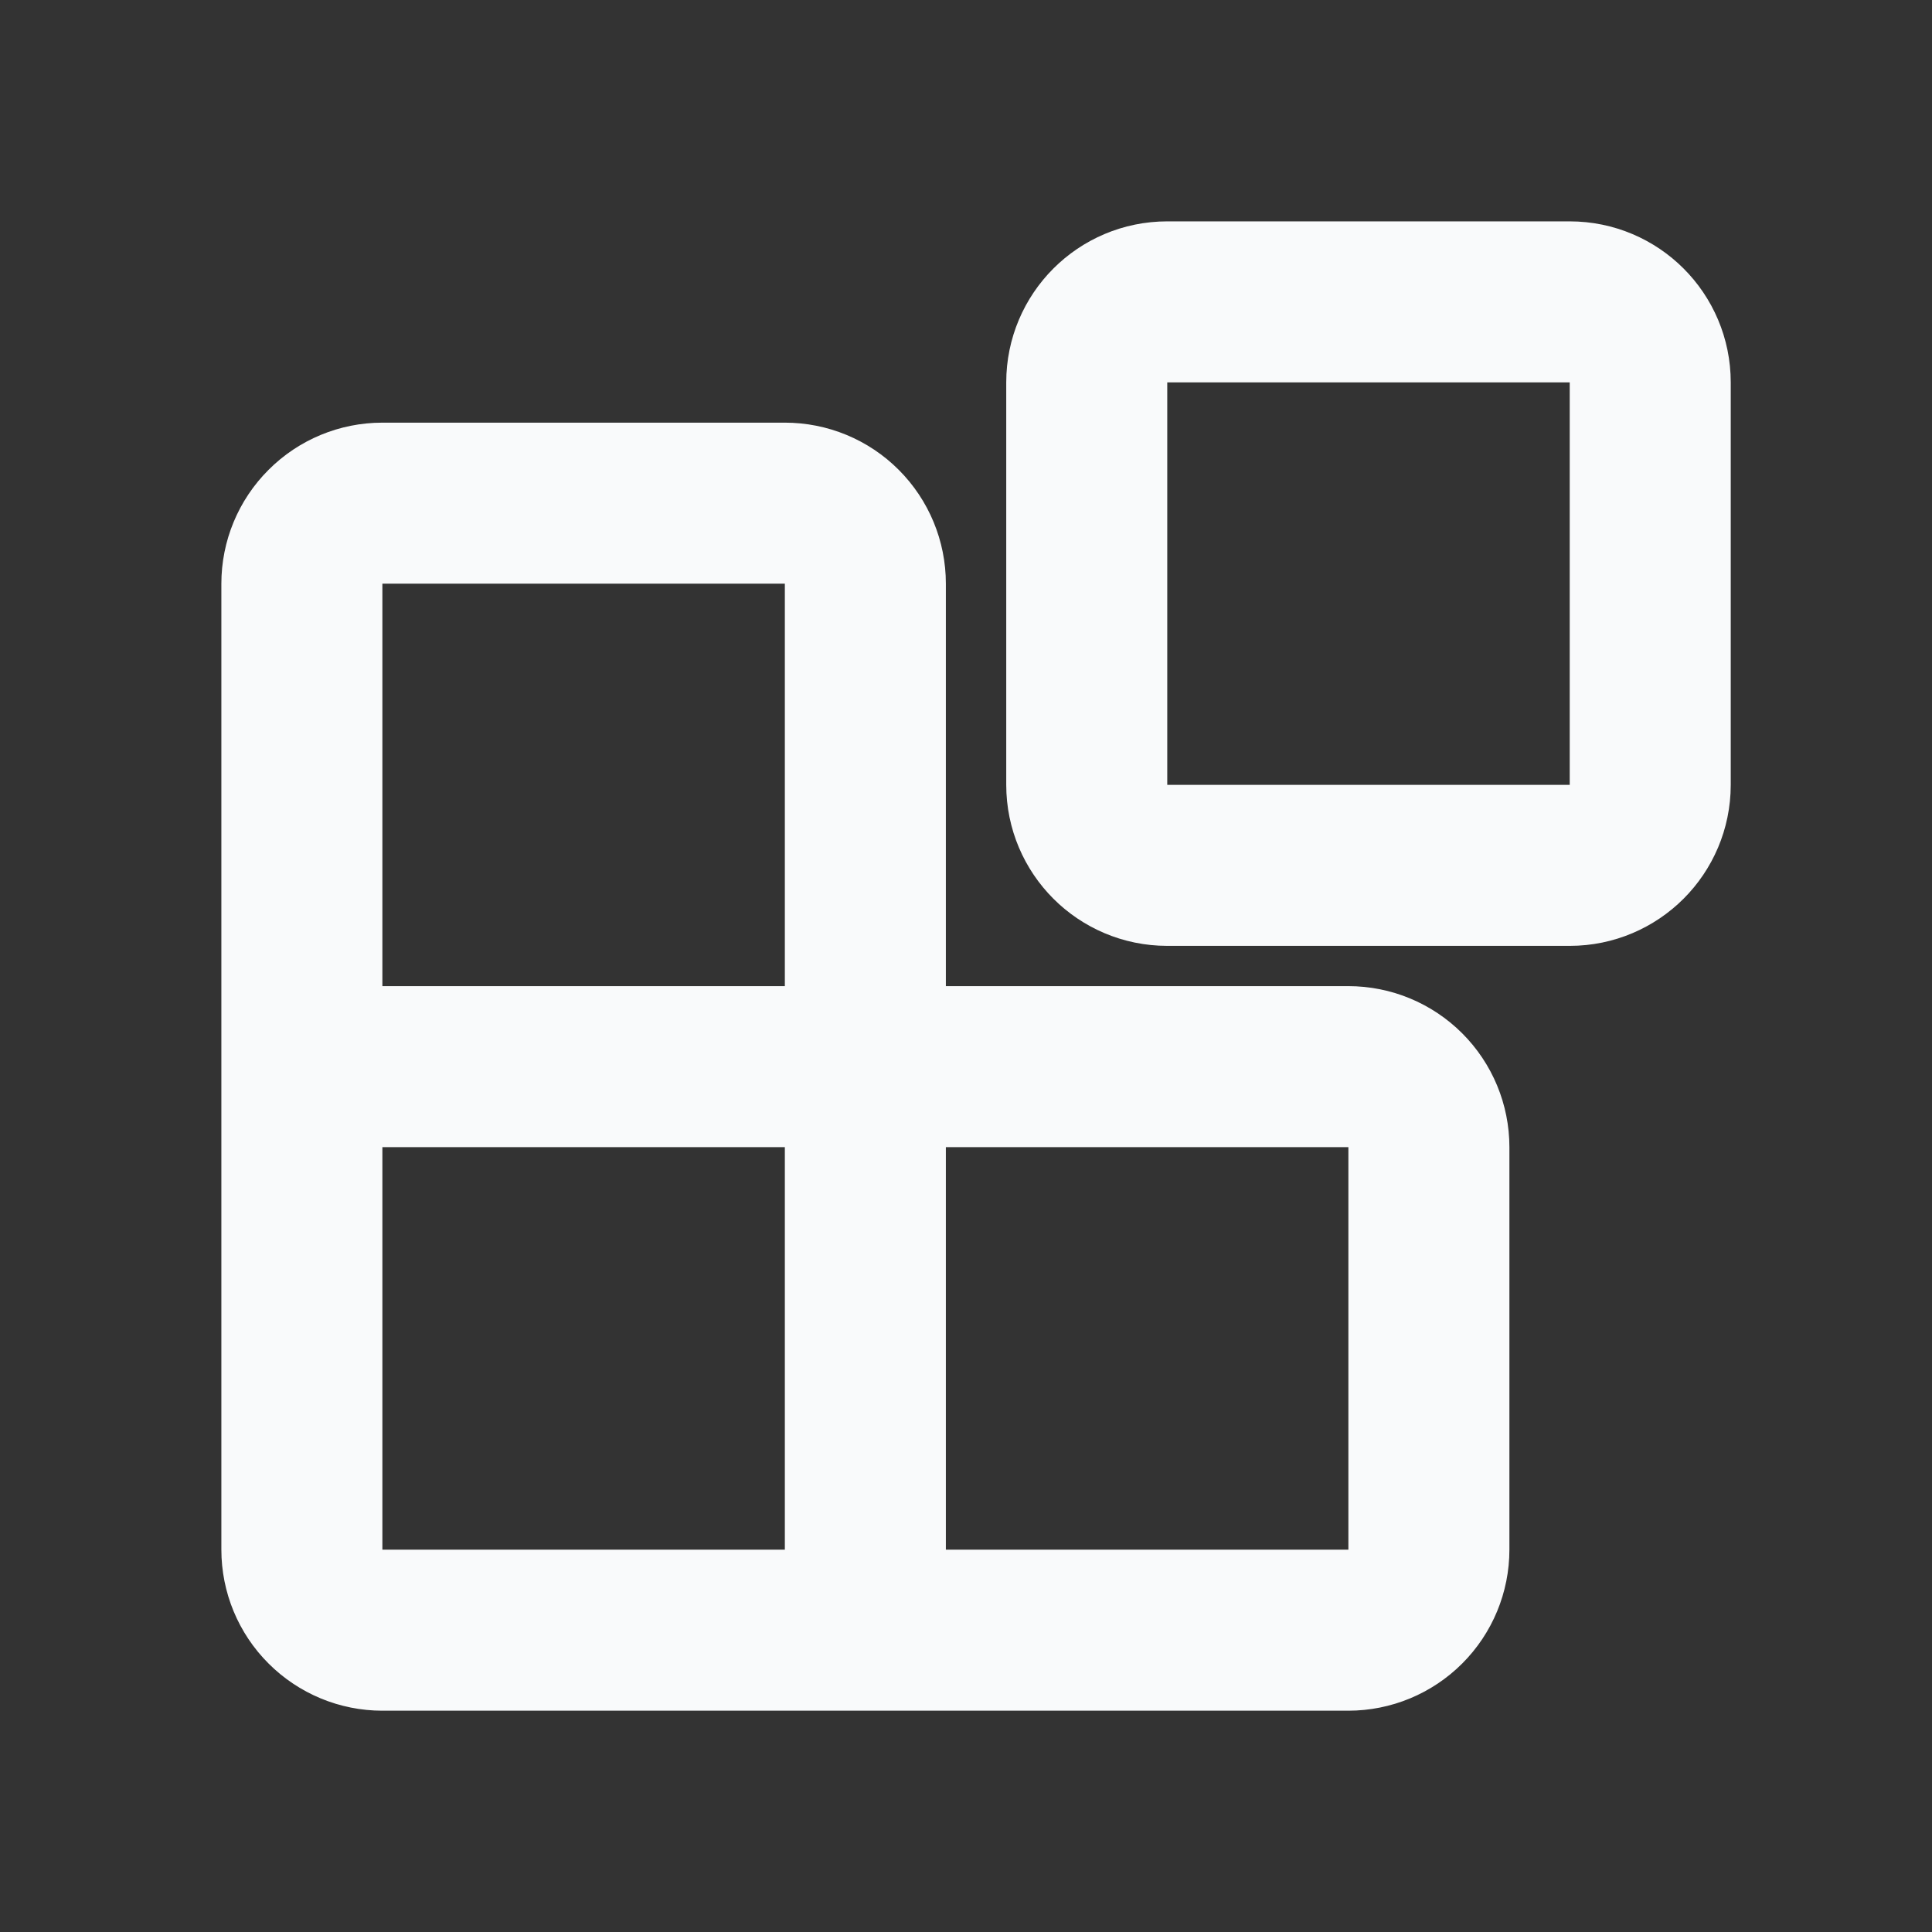
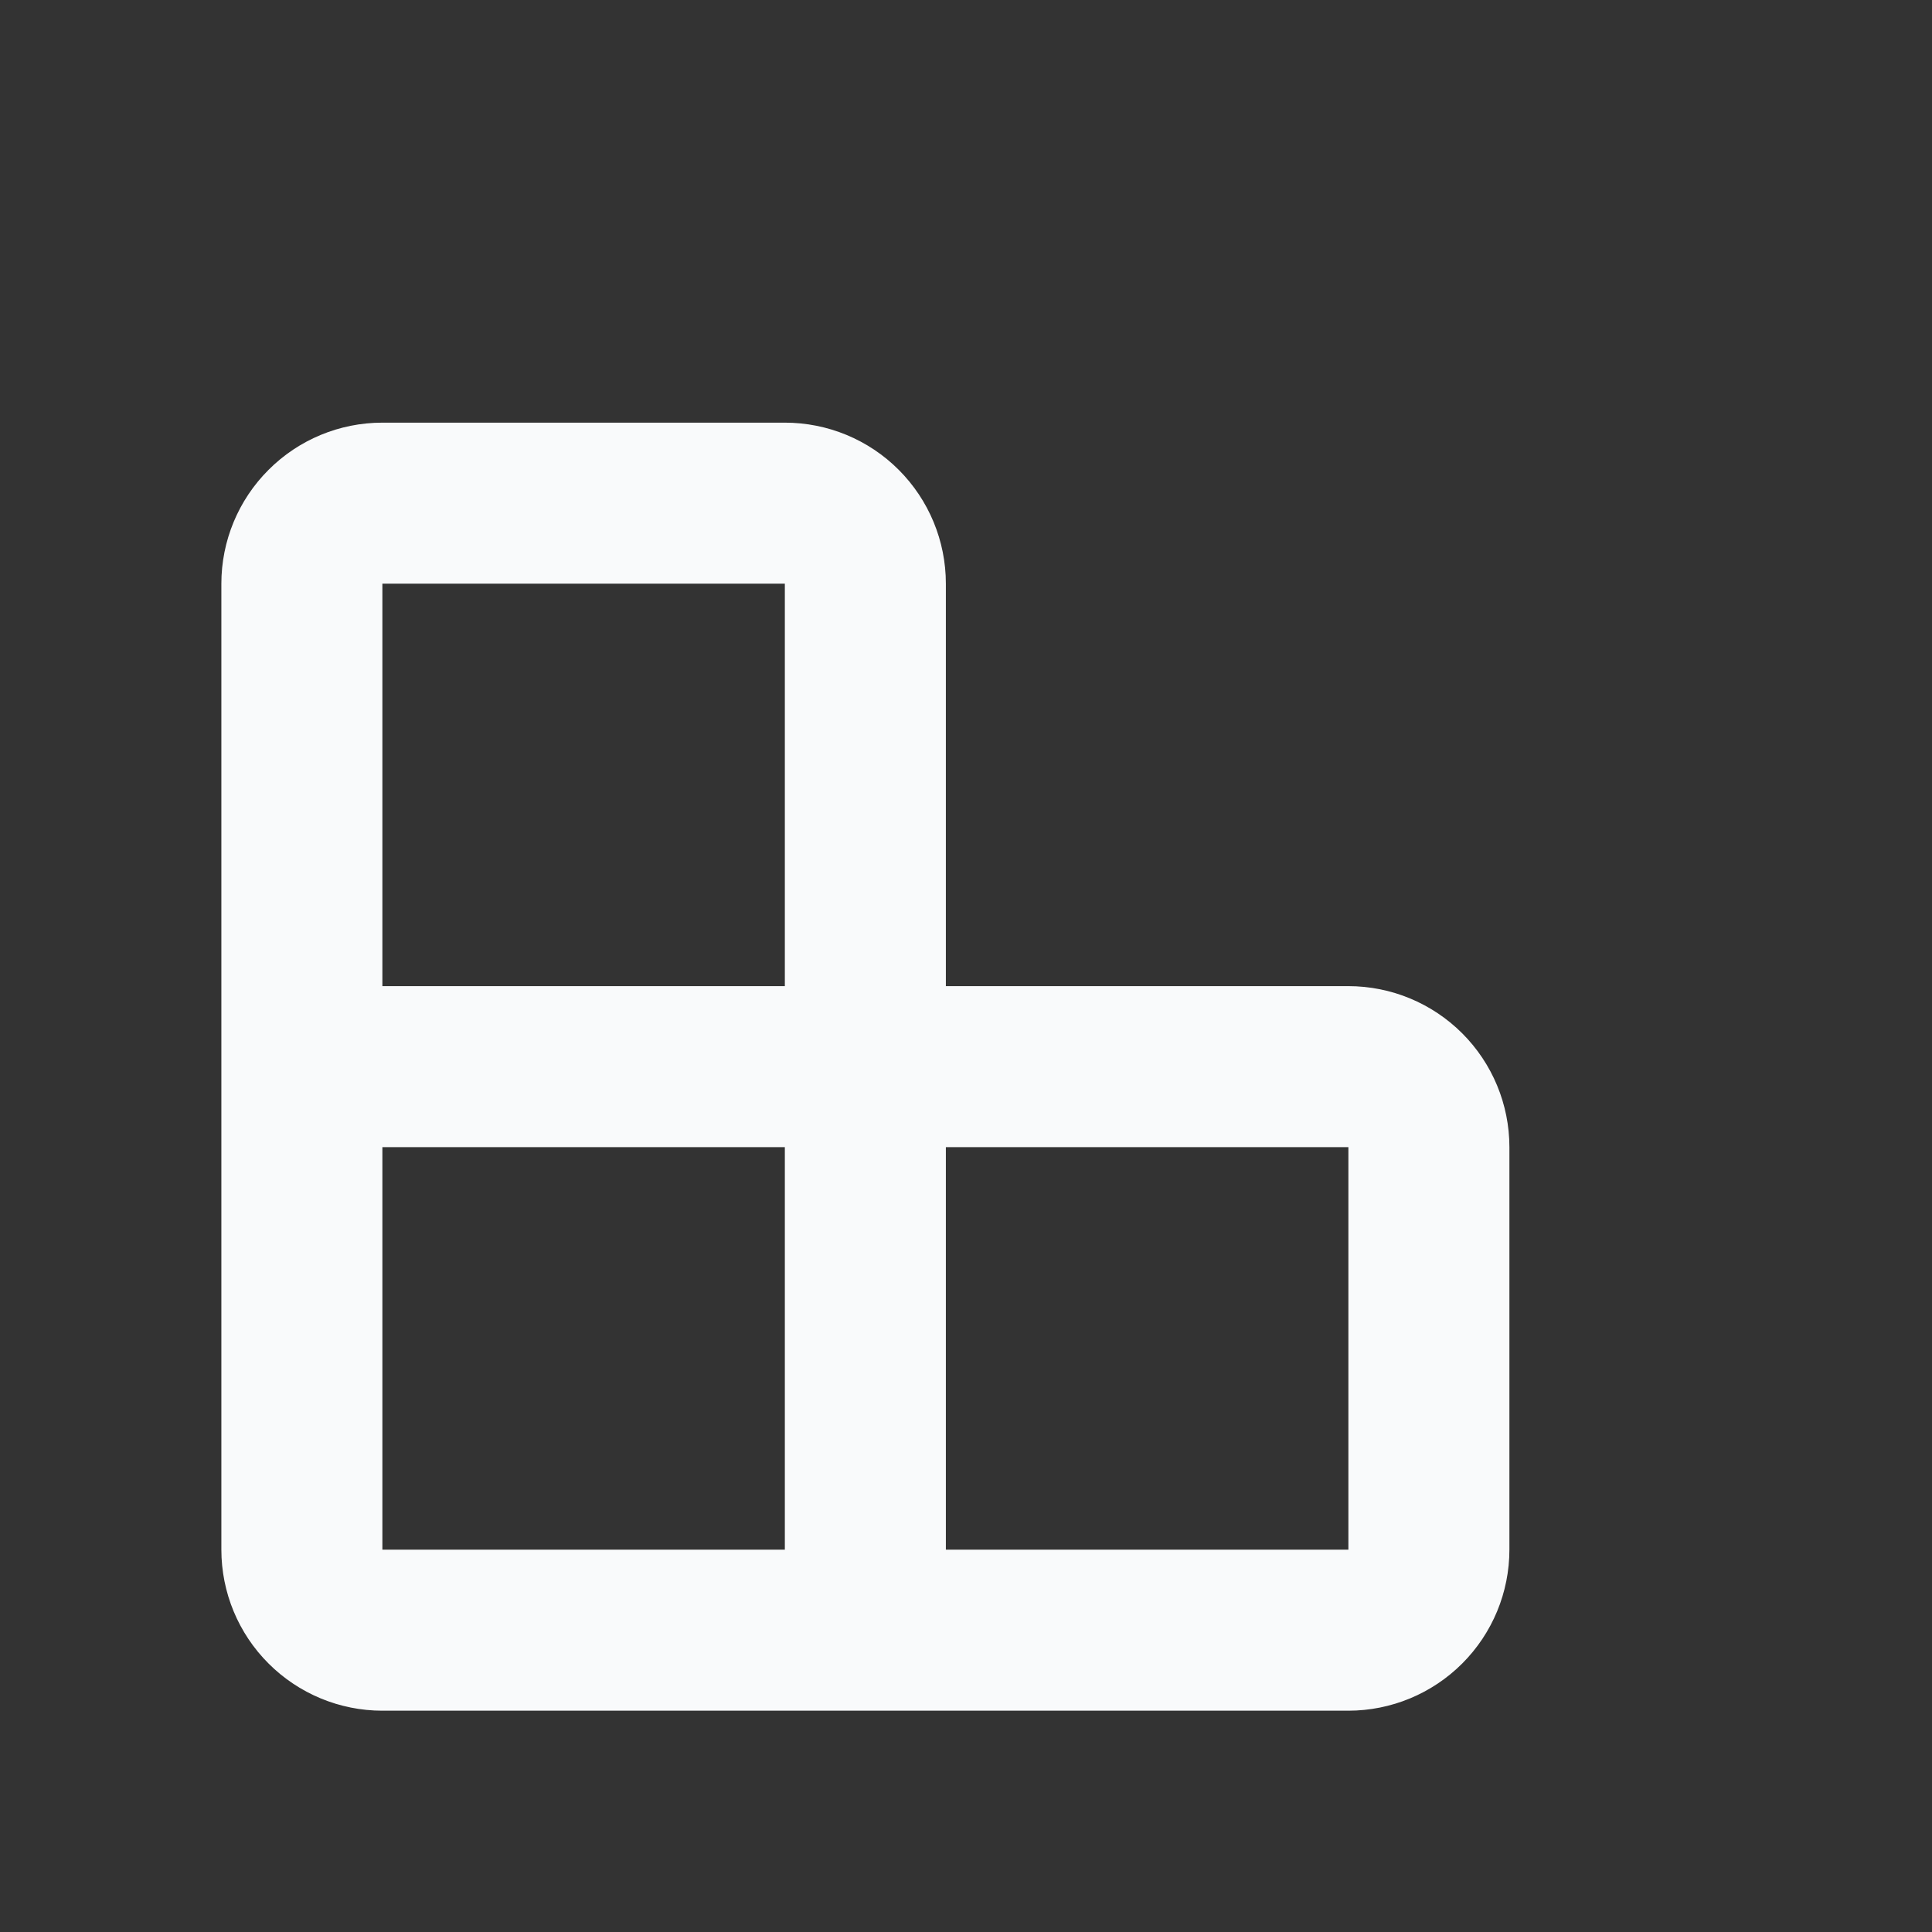
<svg xmlns="http://www.w3.org/2000/svg" width="32" height="32" viewBox="0 0 32 32" fill="none">
  <rect x="0" y="0" width="32" height="32" fill="#333333" stroke="none" />
  <g id="Frame">
    <g id="Group 67">
-       <path id="Vector" d="M26 5H19.333C18.597 5 18 5.597 18 6.333V13C18 13.736 18.597 14.333 19.333 14.333H26C26.736 14.333 27.333 13.736 27.333 13V6.333C27.333 5.597 26.736 5 26 5Z" stroke="#F9FAFB" stroke-width="2.667" stroke-linecap="round" stroke-linejoin="round" />
      <path id="Vector_2" d="M14.333 27.001V9.667C14.333 9.314 14.193 8.975 13.943 8.725C13.693 8.474 13.354 8.334 13 8.334H6.333C5.98 8.334 5.641 8.474 5.391 8.725C5.14 8.975 5 9.314 5 9.667V25.667C5 26.021 5.14 26.36 5.391 26.61C5.641 26.86 5.98 27.001 6.333 27.001H22.333C22.687 27.001 23.026 26.86 23.276 26.61C23.526 26.36 23.667 26.021 23.667 25.667V19.001C23.667 18.647 23.526 18.308 23.276 18.058C23.026 17.808 22.687 17.667 22.333 17.667H5" stroke="#F9FAFB" stroke-width="2.667" stroke-linecap="round" stroke-linejoin="round" />
    </g>
  </g>
</svg>